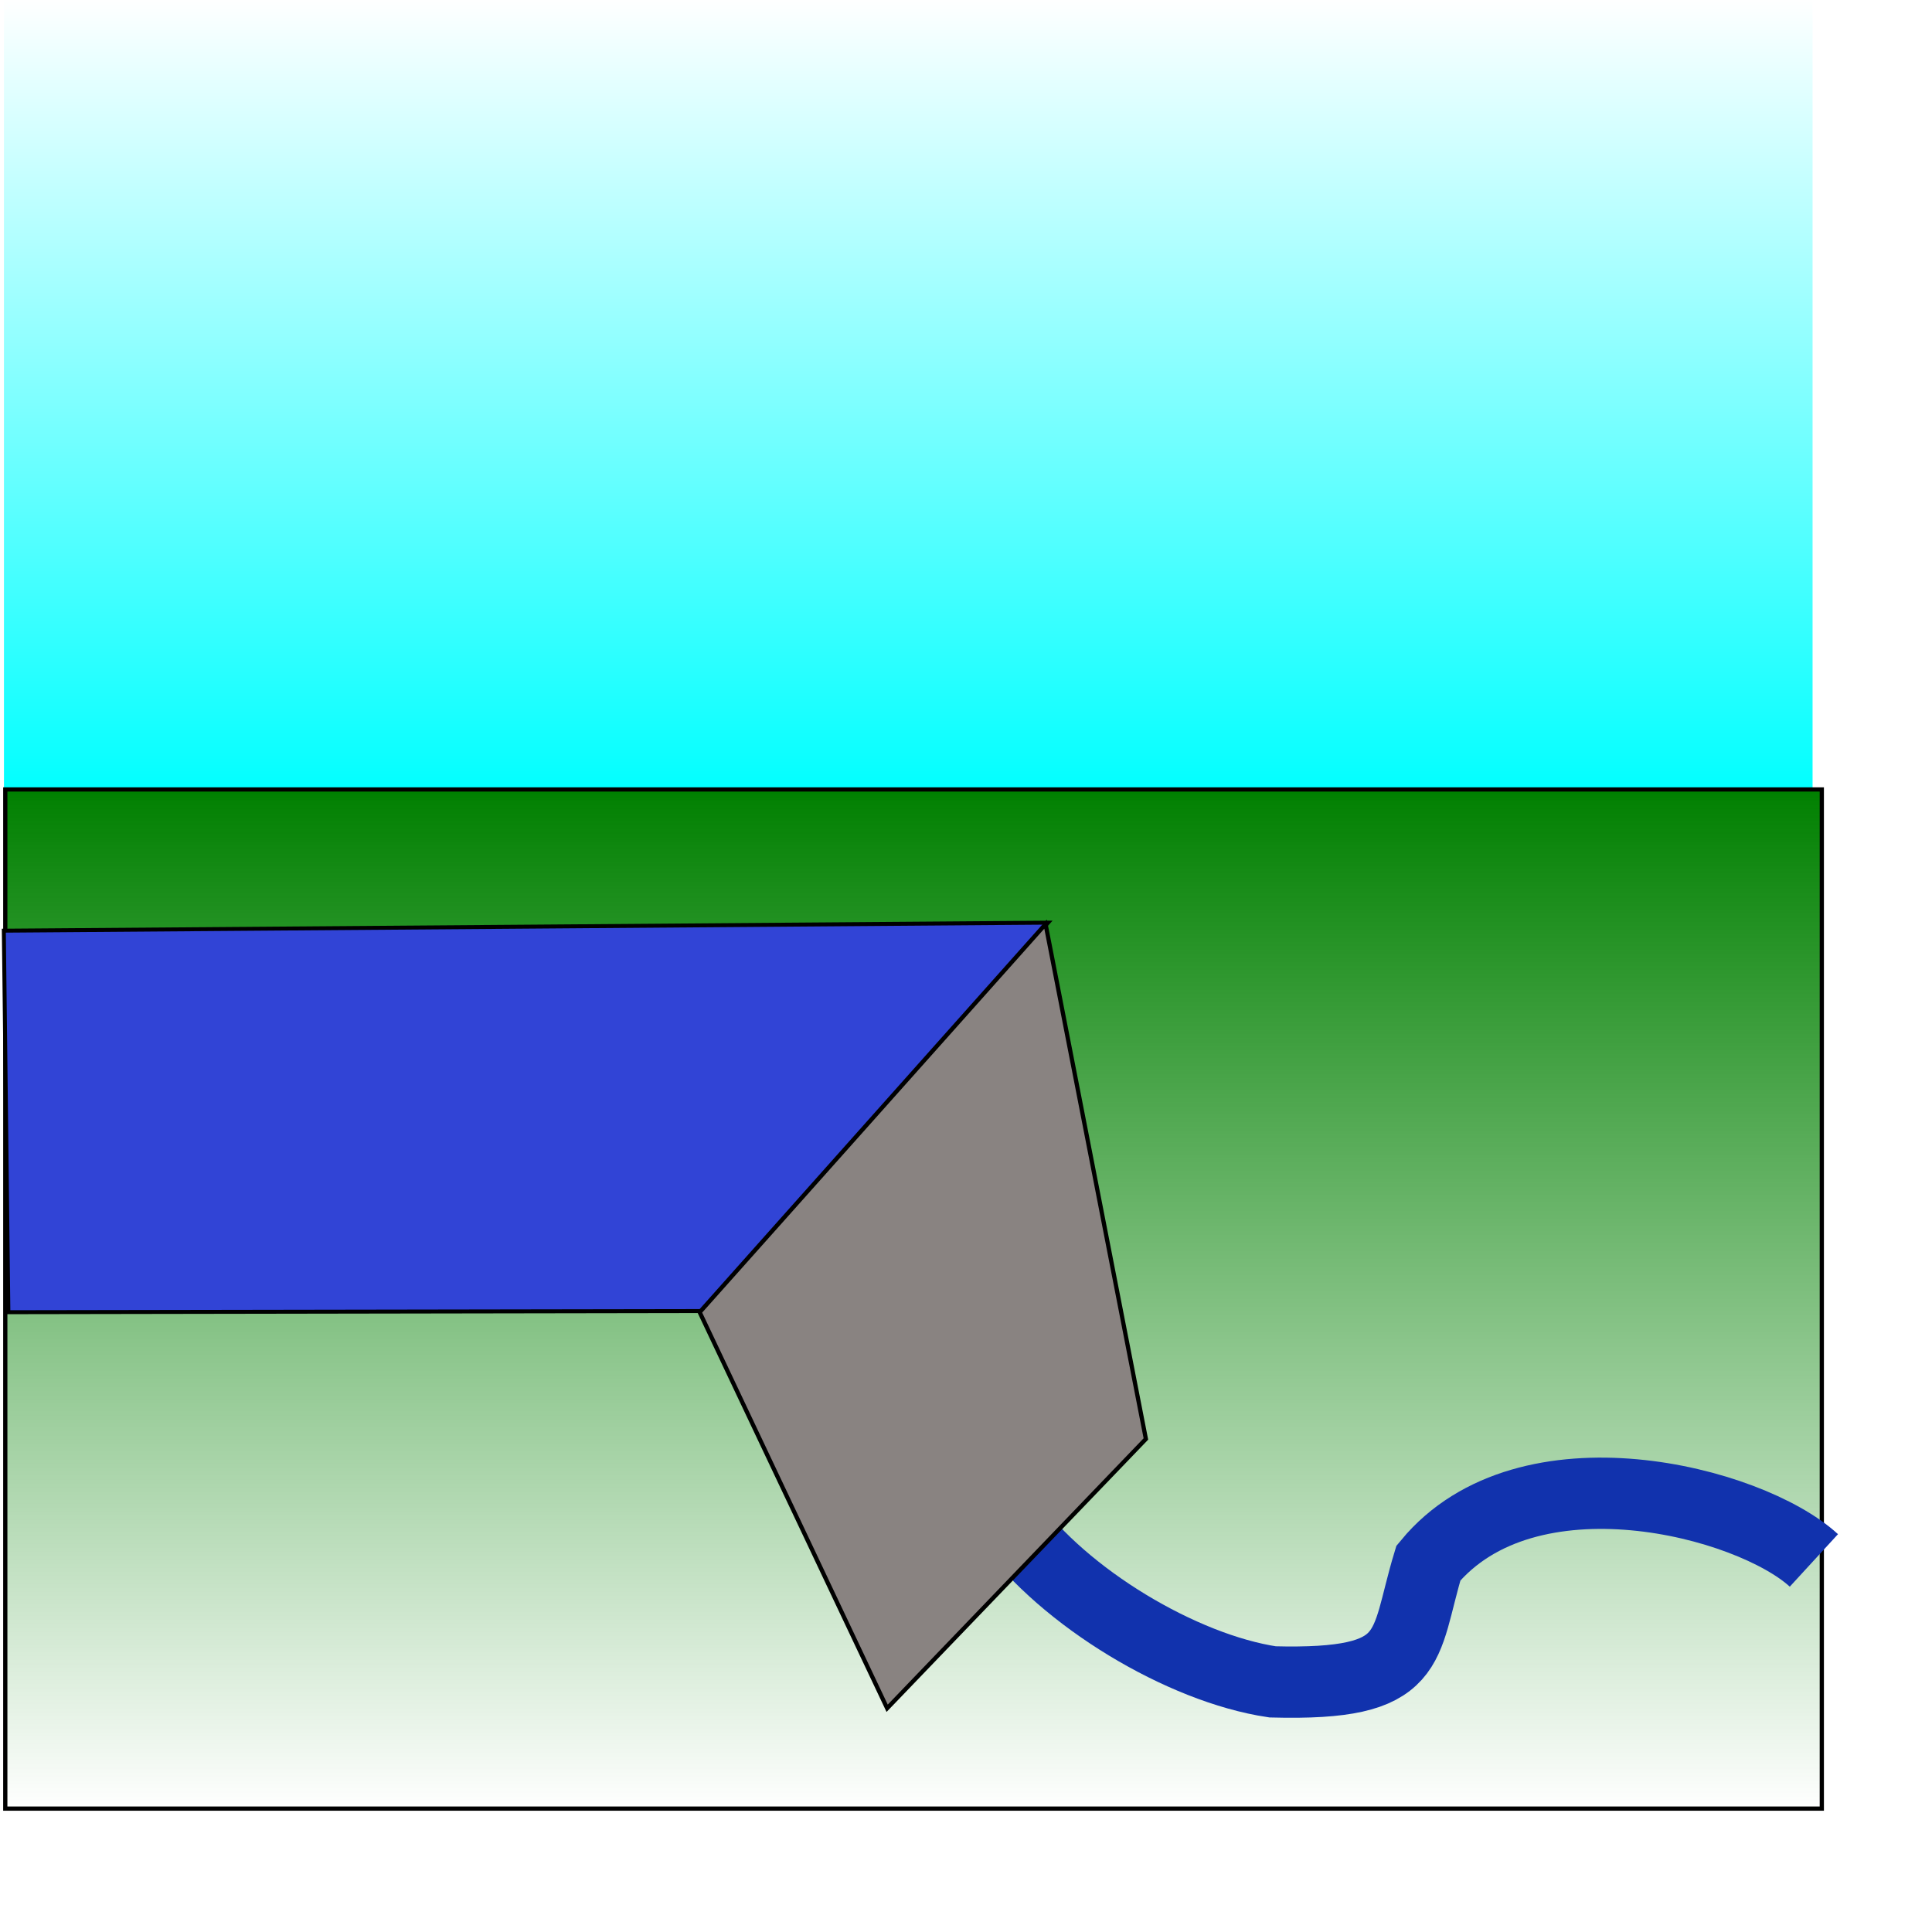
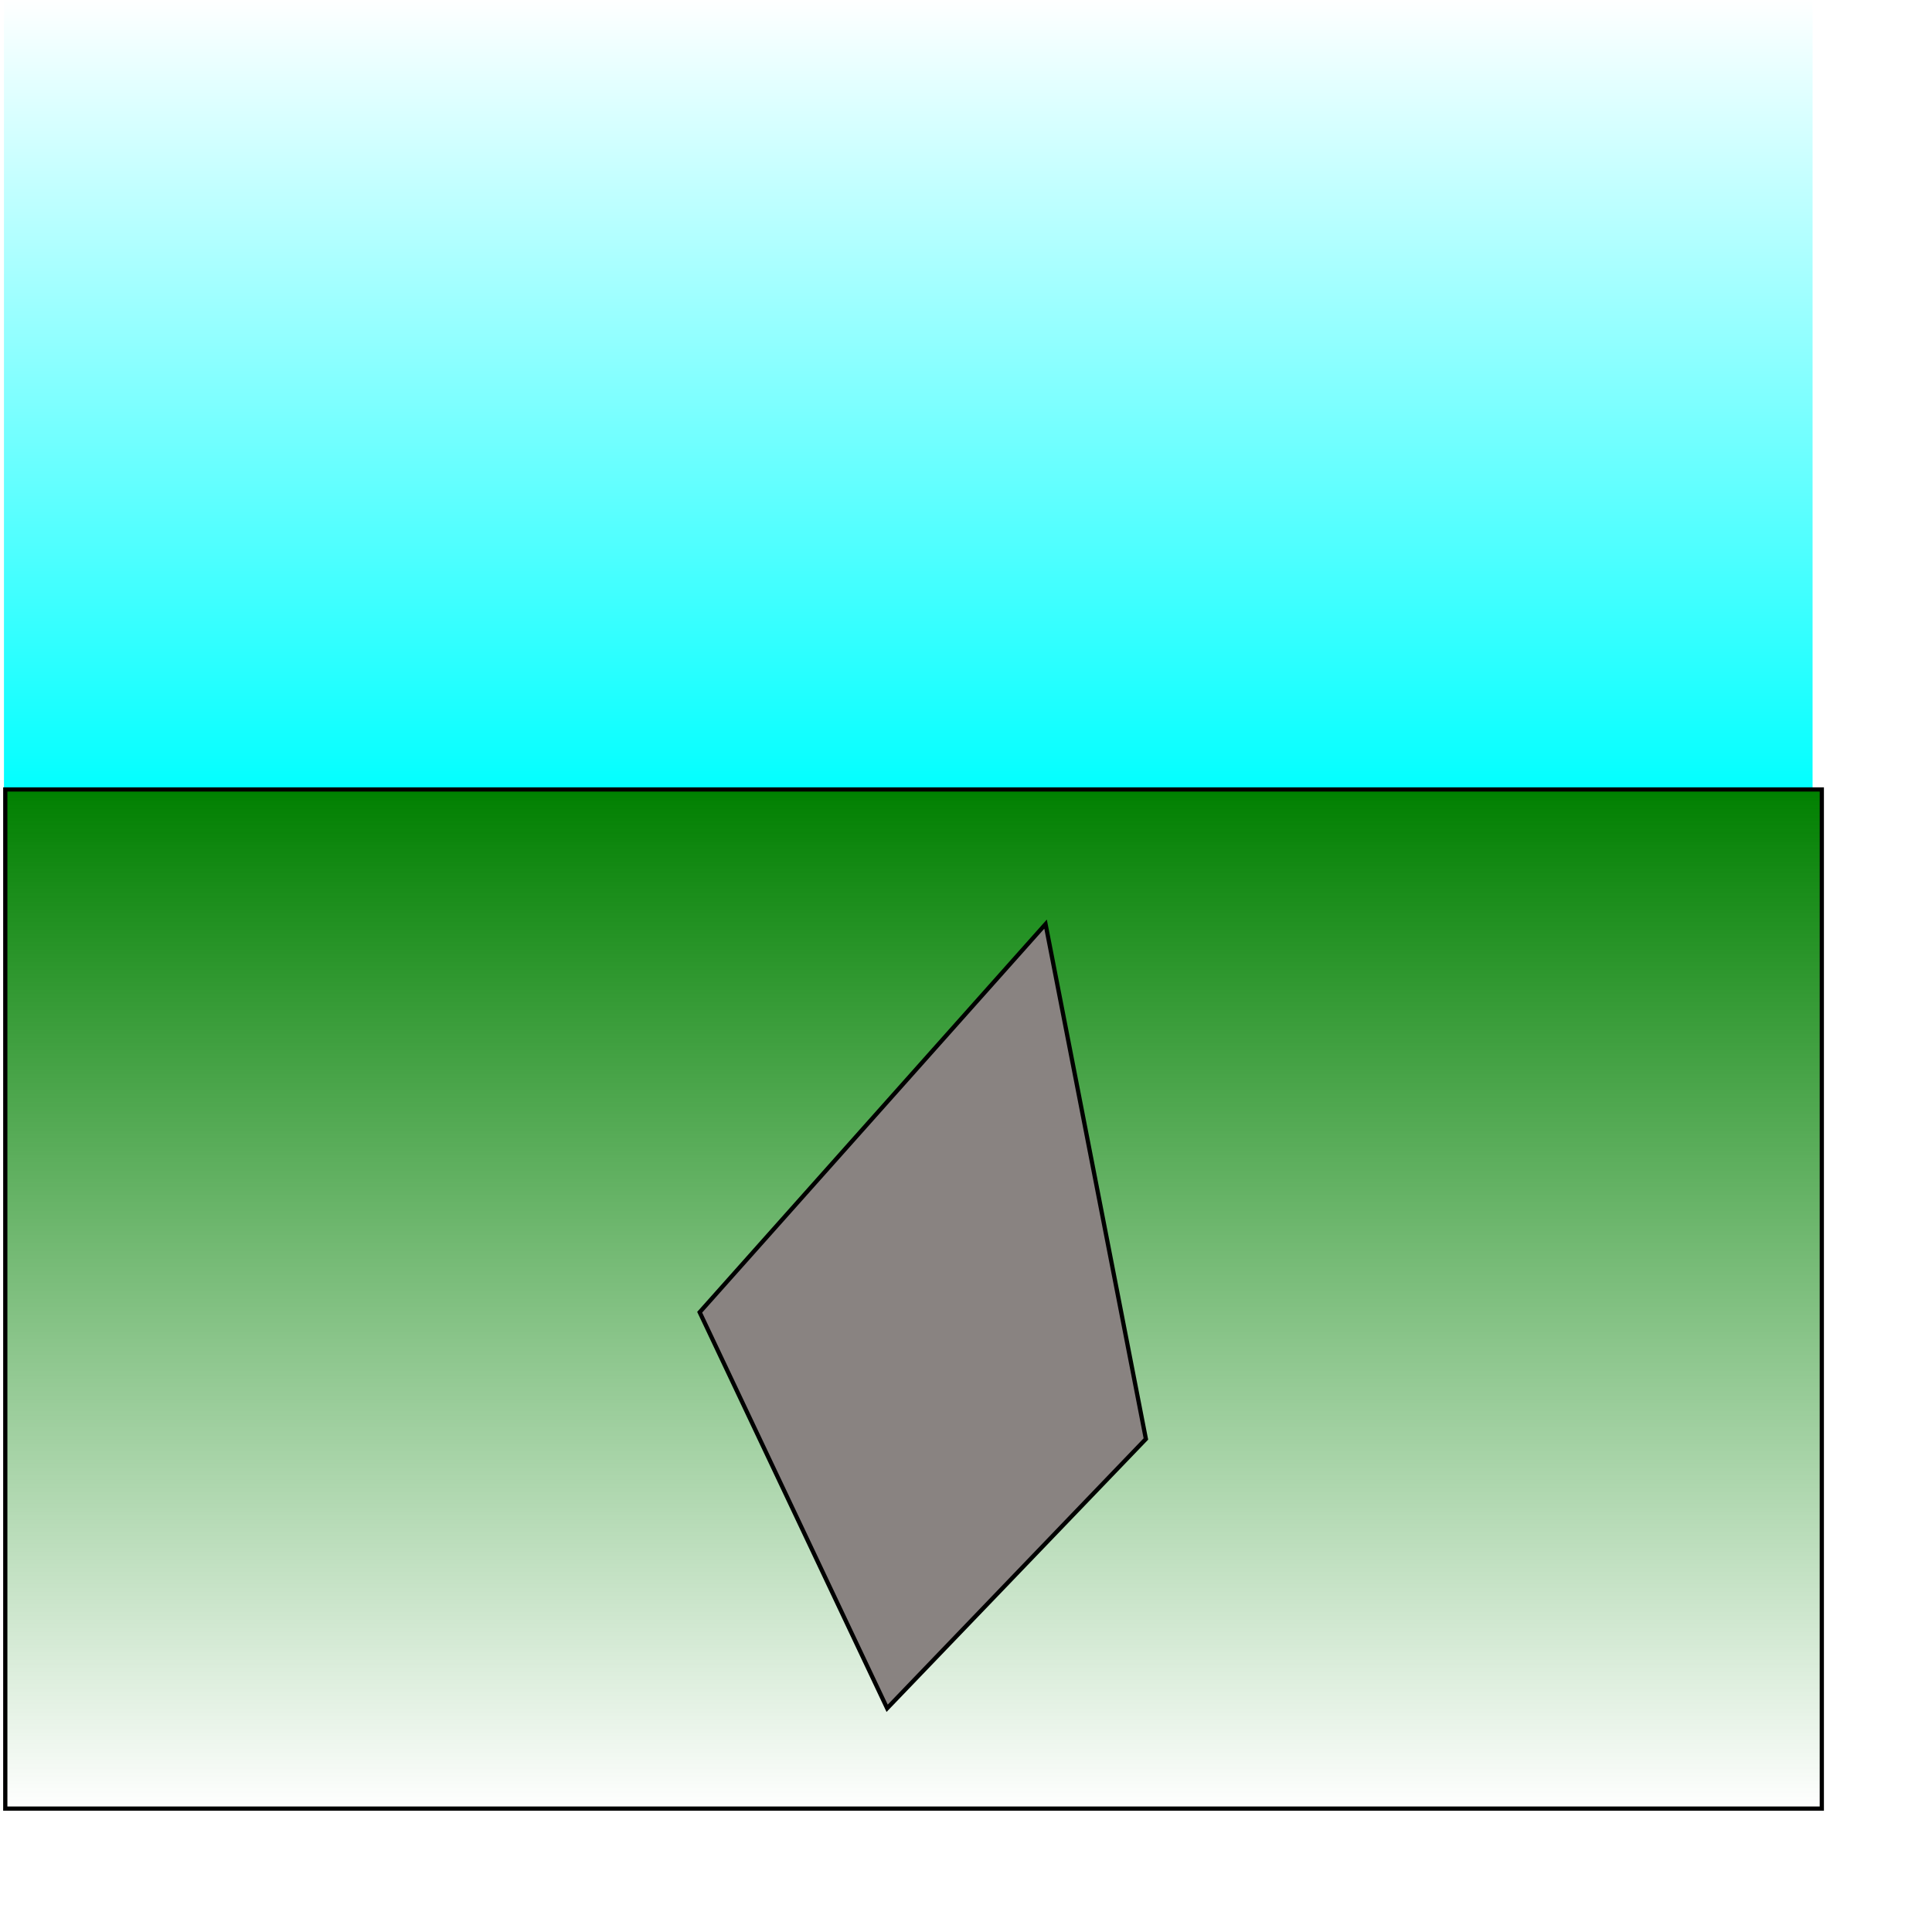
<svg xmlns="http://www.w3.org/2000/svg" xmlns:ns1="http://www.inkscape.org/namespaces/inkscape" xmlns:ns2="http://sodipodi.sourceforge.net/DTD/sodipodi-0.dtd" xmlns:xlink="http://www.w3.org/1999/xlink" width="343pt" height="340pt" id="svg3001" version="1.1" ns1:version="0.47pre4 r22446" ns2:docname="waterway__dam.svg" ns1:export-filename="/home/andy/src/potlatch2/resources/features/waterway__dam.png" ns1:export-xdpi="8.3623695" ns1:export-ydpi="8.3623695">
  <defs id="defs3003">
    <ns1:perspective ns2:type="inkscape:persp3d" ns1:vp_x="0 : 212.5 : 1" ns1:vp_y="0 : 1000 : 0" ns1:vp_z="428.75 : 212.5 : 1" ns1:persp3d-origin="214.375 : 141.66667 : 1" id="perspective3010" />
    <ns1:perspective id="perspective2961" ns1:persp3d-origin="0.5 : 0.33333333 : 1" ns1:vp_z="1 : 0.5 : 1" ns1:vp_y="0 : 1000 : 0" ns1:vp_x="0 : 0.5 : 1" ns2:type="inkscape:persp3d" />
    <linearGradient ns1:collect="always" xlink:href="#linearGradient3619" id="linearGradient3625" x1="215" y1="188.75" x2="215" y2="0" gradientUnits="userSpaceOnUse" gradientTransform="matrix(1.001,0,0,1,-1.252,0)" />
    <linearGradient ns1:collect="always" id="linearGradient3619">
      <stop style="stop-color:#00ffff;stop-opacity:1;" offset="0" id="stop3621" />
      <stop style="stop-color:#00ffff;stop-opacity:0;" offset="1" id="stop3623" />
    </linearGradient>
    <linearGradient y2="0" x2="215" y1="188.75" x1="215" gradientTransform="matrix(1.001,0,0,1,-0.314,-0.625)" gradientUnits="userSpaceOnUse" id="linearGradient2970" xlink:href="#linearGradient3619" ns1:collect="always" />
    <ns1:perspective id="perspective3039" ns1:persp3d-origin="0.5 : 0.33333333 : 1" ns1:vp_z="1 : 0.5 : 1" ns1:vp_y="0 : 1000 : 0" ns1:vp_x="0 : 0.5 : 1" ns2:type="inkscape:persp3d" />
    <linearGradient gradientTransform="translate(150.714,368.701)" y2="430.5" x2="215" y1="188.25" x1="215" gradientUnits="userSpaceOnUse" id="linearGradient2932" xlink:href="#linearGradient3609" ns1:collect="always" />
    <linearGradient ns1:collect="always" id="linearGradient3609">
      <stop style="stop-color:#008000;stop-opacity:1;" offset="0" id="stop3611" />
      <stop style="stop-color:#008000;stop-opacity:0;" offset="1" id="stop3613" />
    </linearGradient>
    <linearGradient y2="430.5" x2="215" y1="188.25" x1="215" gradientTransform="translate(1.25,-1.875)" gradientUnits="userSpaceOnUse" id="linearGradient3048" xlink:href="#linearGradient3609" ns1:collect="always" />
    <ns1:perspective id="perspective3077" ns1:persp3d-origin="0.5 : 0.33333333 : 1" ns1:vp_z="1 : 0.5 : 1" ns1:vp_y="0 : 1000 : 0" ns1:vp_x="0 : 0.5 : 1" ns2:type="inkscape:persp3d" />
  </defs>
  <ns2:namedview pagecolor="#ffffff" bordercolor="#666666" borderopacity="1.0" ns1:pageopacity="0.0" ns1:pageshadow="2" ns1:zoom="1.6" ns1:cx="180.09249" ns1:cy="257.80126" ns1:document-units="pt" ns1:current-layer="layer1" id="namedview3005" showgrid="false" ns1:window-width="1294" ns1:window-height="851" ns1:window-x="1660" ns1:window-y="0" ns1:window-maximized="0" />
  <g ns1:label="Layer 1" ns1:groupmode="layer" id="layer1">
    <rect style="fill:url(#linearGradient2970);fill-opacity:1" id="rect3617" width="428.125" height="188.75" x="0.938" y="-0.625" />
    <rect style="fill:url(#linearGradient3048);fill-opacity:1;fill-rule:evenodd;stroke:#000000;stroke-width:1px;stroke-linecap:butt;stroke-linejoin:miter;stroke-opacity:1" id="rect2827" width="430" height="241.25" x="1.25" y="186.875" />
-     <path style="fill:#3144d6;fill-opacity:1;stroke:#000000;stroke-width:0.936px;stroke-linecap:butt;stroke-linejoin:miter;stroke-opacity:1" d="m 1.985,310.618 163.985,-0.273 82.14,-91.939 -247.204,1.901 1.079,90.311 z" id="path2904" ns2:nodetypes="ccccc" />
-     <path style="fill:none;stroke:#1132ad;stroke-width:16.875;stroke-linecap:butt;stroke-linejoin:miter;stroke-opacity:1;stroke-miterlimit:4;stroke-dasharray:none" d="m 238.75,360 c 13.145,18.172 41.04,34.919 62.5,38.125 34.439,0.897 30.764,-7.983 36.875,-28.125 23.355,-28.28 76.023,-14.61 91.25,-0.625" id="path3890" ns2:nodetypes="cccc" />
    <path style="fill:#898381;stroke:#000000;stroke-width:1px;stroke-linecap:butt;stroke-linejoin:miter;stroke-opacity:1;fill-opacity:1" d="M 165.625,310.625 210,404.375 271.25,340.625 247.5,218.75 165.625,310.625 z" id="path3888" />
  </g>
</svg>